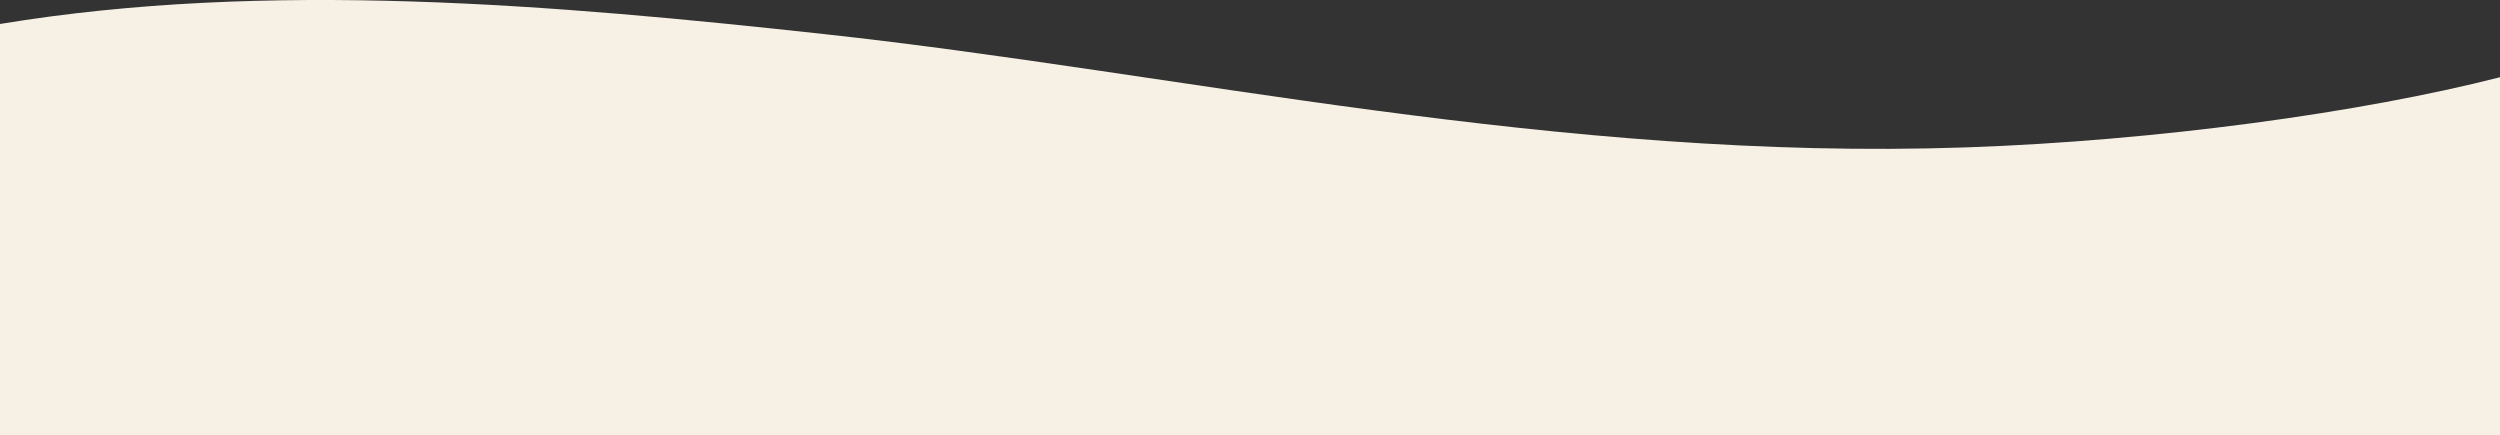
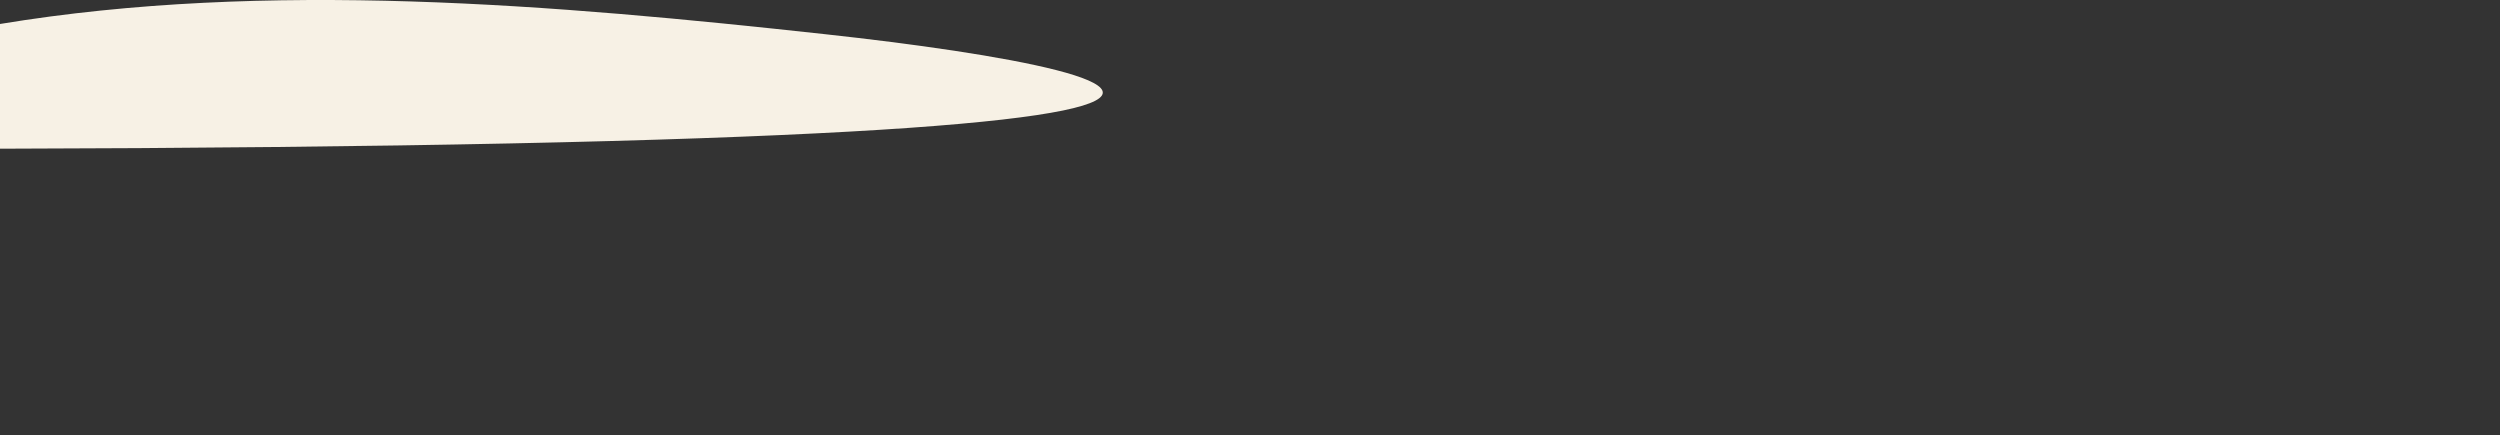
<svg xmlns="http://www.w3.org/2000/svg" viewBox="0 0 1417.9 246.7">
  <rect x="0" y="0" width="1417.9" height="246.7" fill="#333333" stroke="none" />
  <g id="ad6b3ab9-bb3e-4db1-a86a-f4778bcb4398" data-name="Layer 2">
    <g id="b02cff43-c6de-4702-8d6e-106ff28e198b" data-name="Layer 1">
-       <path d="M468,19.4C314.4,2.6,151.3-11.4,0,13.6V246.7H1417.9V43.8c-78.6,20.1-195,36.1-303,39.8C883.9,91.5,668.8,41.3,468,19.4Z" style="fill:#F7F1E5" />
+       <path d="M468,19.4C314.4,2.6,151.3-11.4,0,13.6V246.7V43.8c-78.6,20.1-195,36.1-303,39.8C883.9,91.5,668.8,41.3,468,19.4Z" style="fill:#F7F1E5" />
    </g>
  </g>
</svg>